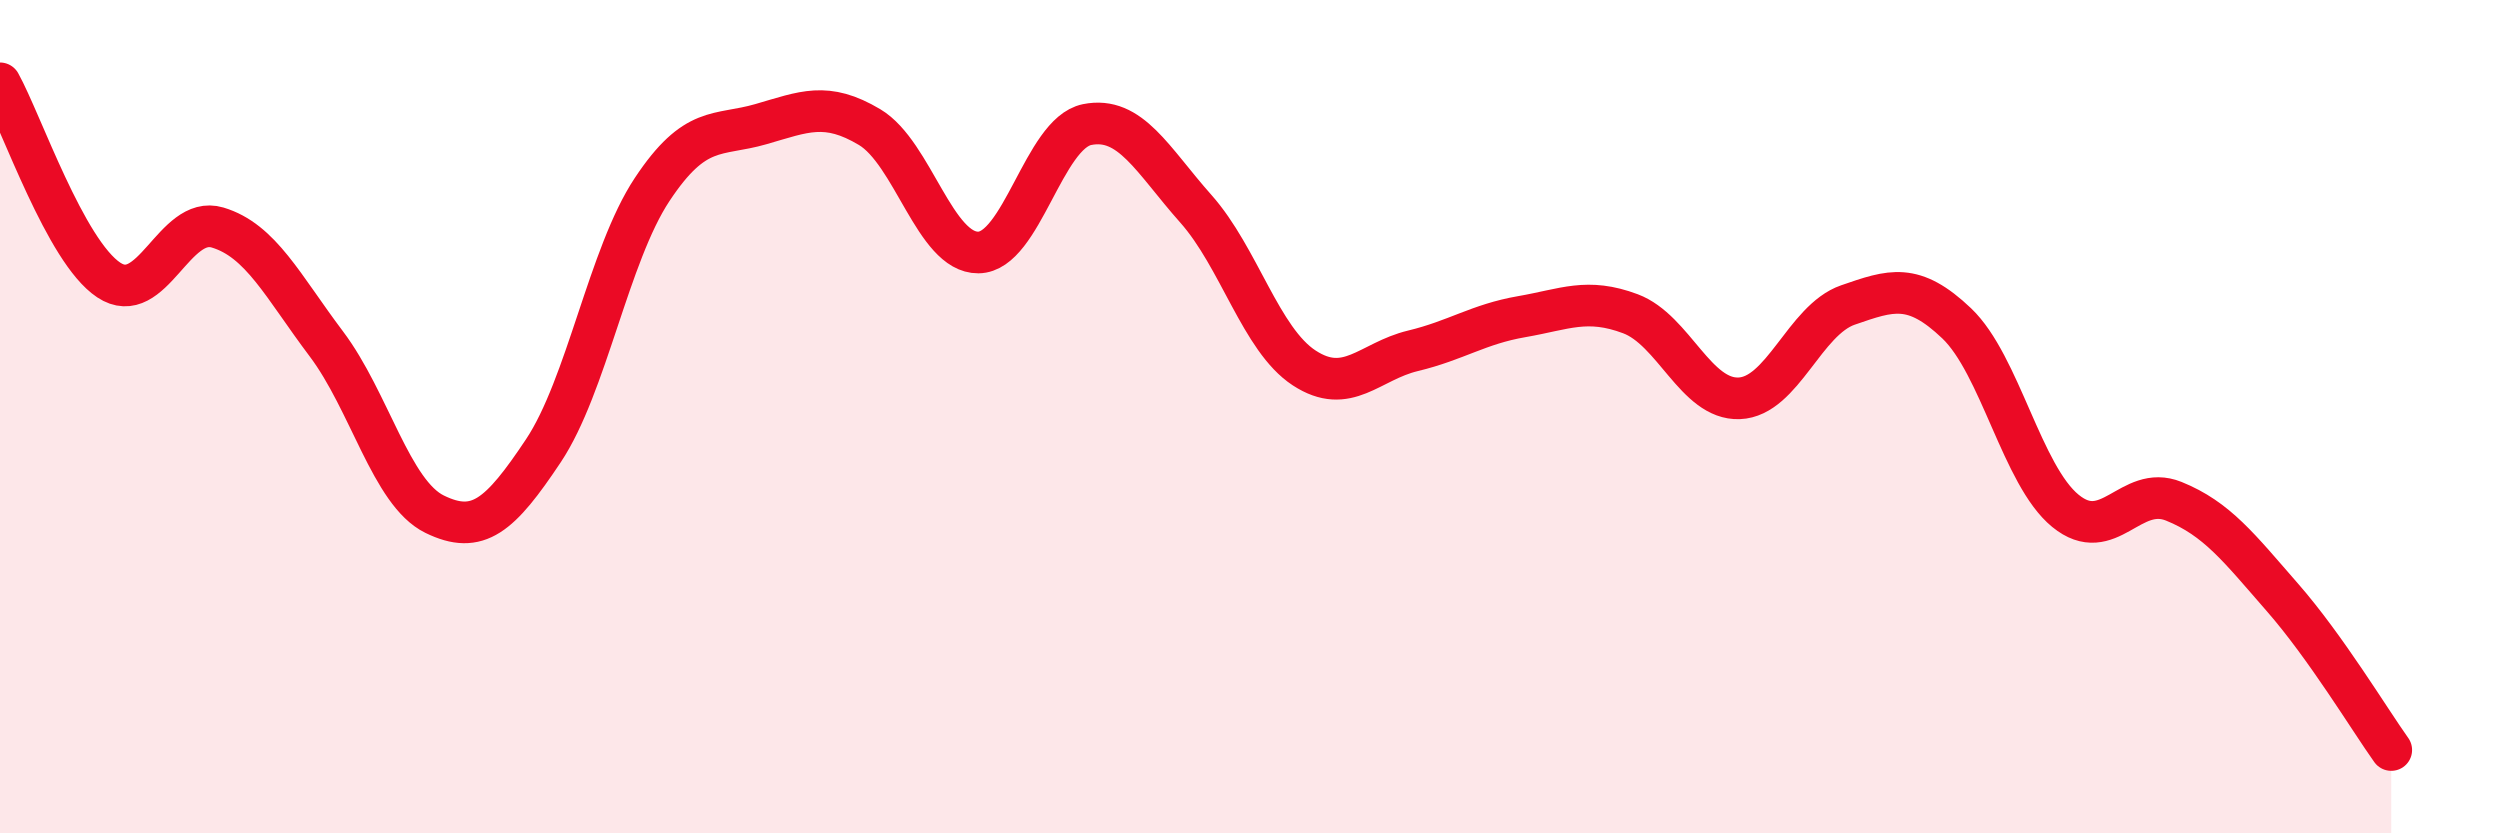
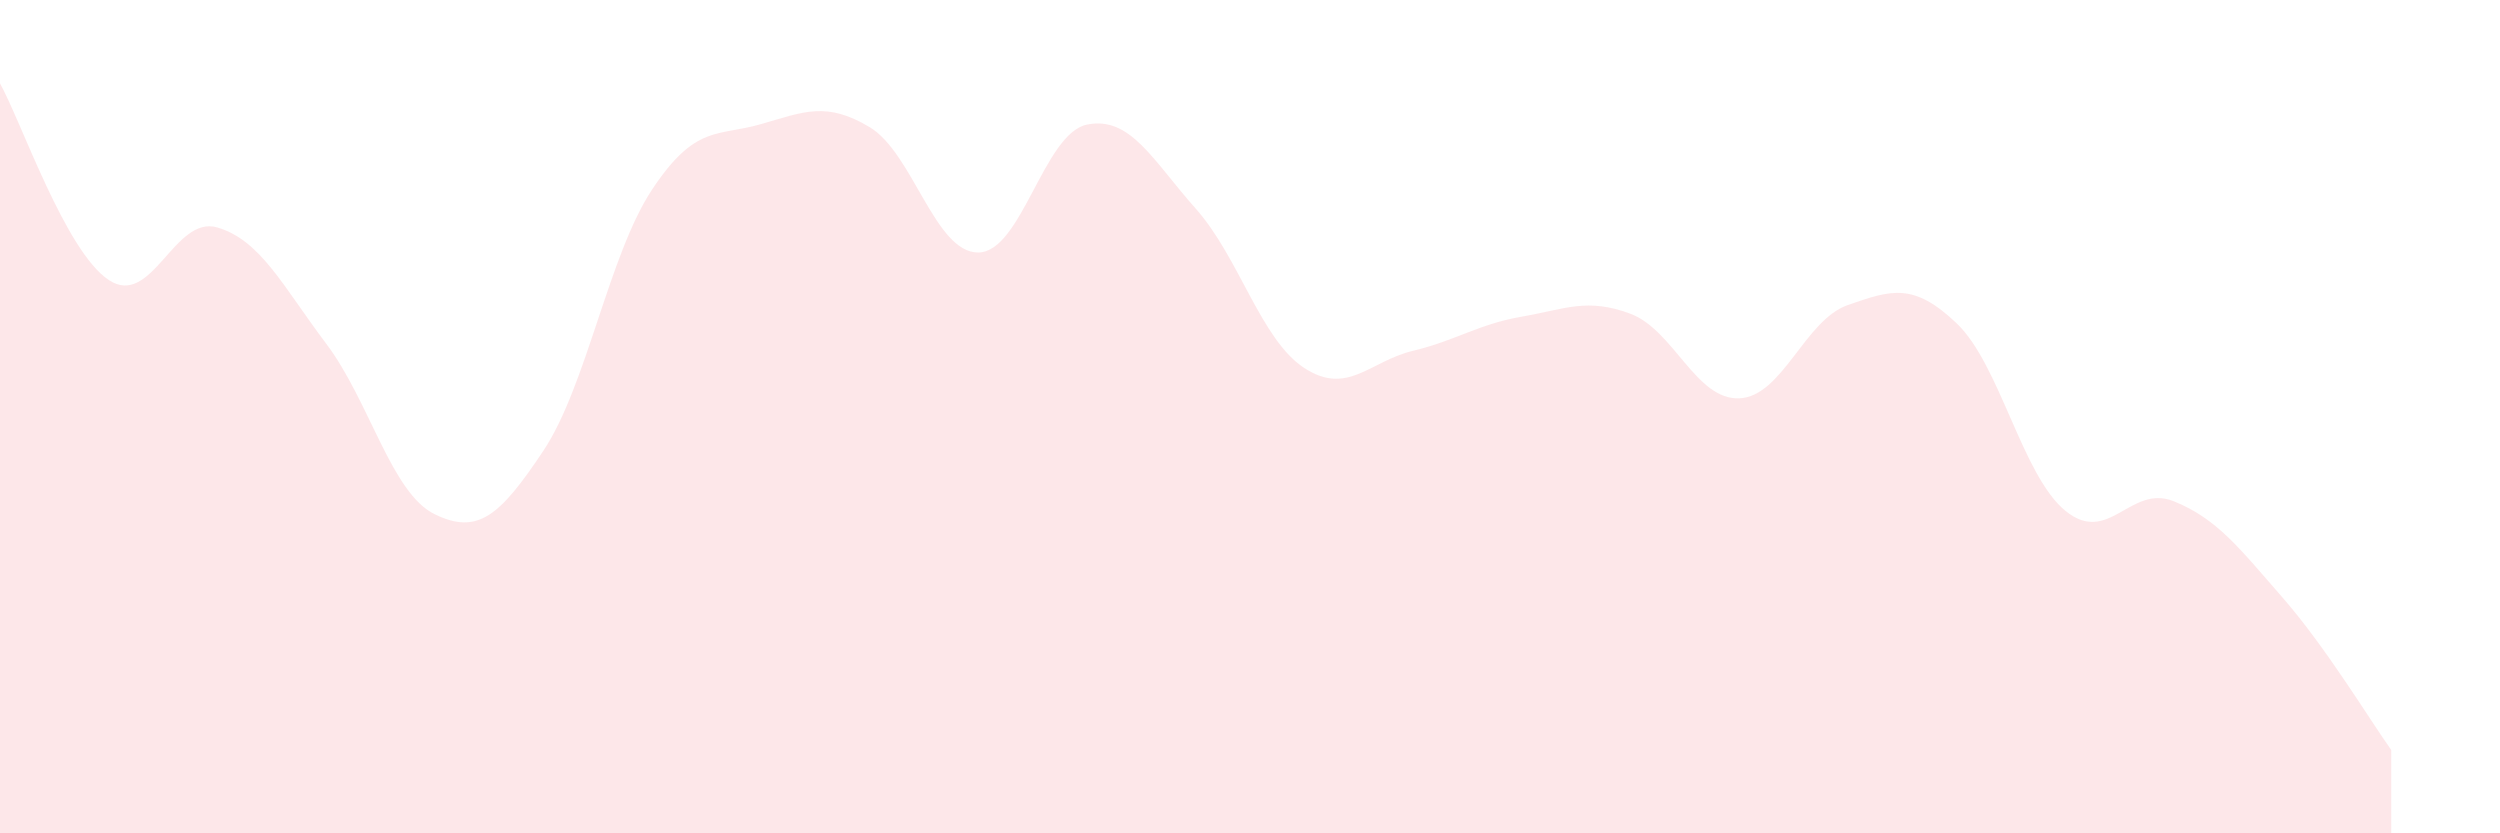
<svg xmlns="http://www.w3.org/2000/svg" width="60" height="20" viewBox="0 0 60 20">
  <path d="M 0,2 C 0.52,2.94 1.57,6.03 2.61,6.72 C 3.65,7.41 4.18,5.15 5.22,5.46 C 6.26,5.77 6.79,6.87 7.83,8.25 C 8.87,9.63 9.39,11.83 10.43,12.34 C 11.47,12.85 12,12.38 13.04,10.82 C 14.08,9.26 14.61,6.12 15.65,4.55 C 16.69,2.98 17.22,3.28 18.26,2.98 C 19.3,2.68 19.83,2.43 20.87,3.05 C 21.91,3.67 22.44,6.07 23.48,6.06 C 24.52,6.05 25.05,3.2 26.09,2.99 C 27.13,2.78 27.66,3.84 28.7,5.01 C 29.74,6.18 30.26,8.15 31.3,8.83 C 32.34,9.51 32.87,8.67 33.91,8.42 C 34.95,8.17 35.48,7.78 36.52,7.6 C 37.56,7.42 38.09,7.14 39.13,7.53 C 40.17,7.92 40.7,9.6 41.74,9.56 C 42.78,9.52 43.31,7.68 44.35,7.32 C 45.39,6.96 45.92,6.77 46.96,7.76 C 48,8.75 48.53,11.41 49.57,12.26 C 50.61,13.11 51.13,11.61 52.17,12.03 C 53.21,12.45 53.74,13.15 54.78,14.34 C 55.82,15.53 56.87,17.27 57.39,18L57.39 20L0 20Z" fill="#EB0A25" opacity="0.1" stroke-linecap="round" stroke-linejoin="round" />
-   <path d="M 0,2 C 0.52,2.94 1.57,6.03 2.61,6.72 C 3.65,7.41 4.18,5.15 5.22,5.46 C 6.26,5.77 6.79,6.87 7.83,8.25 C 8.87,9.63 9.39,11.83 10.43,12.34 C 11.47,12.85 12,12.38 13.04,10.82 C 14.08,9.26 14.61,6.12 15.65,4.55 C 16.69,2.98 17.22,3.28 18.26,2.98 C 19.3,2.68 19.83,2.43 20.87,3.05 C 21.91,3.67 22.44,6.07 23.48,6.06 C 24.52,6.05 25.05,3.2 26.09,2.99 C 27.13,2.78 27.66,3.84 28.7,5.01 C 29.74,6.18 30.26,8.15 31.3,8.83 C 32.34,9.51 32.87,8.67 33.91,8.42 C 34.95,8.17 35.48,7.78 36.52,7.6 C 37.56,7.42 38.09,7.14 39.13,7.53 C 40.17,7.92 40.7,9.6 41.74,9.56 C 42.78,9.52 43.31,7.68 44.35,7.32 C 45.39,6.96 45.92,6.77 46.96,7.76 C 48,8.75 48.53,11.41 49.57,12.26 C 50.61,13.11 51.13,11.61 52.17,12.03 C 53.21,12.45 53.74,13.15 54.78,14.34 C 55.82,15.53 56.87,17.27 57.39,18" stroke="#EB0A25" stroke-width="1" fill="none" stroke-linecap="round" stroke-linejoin="round" />
</svg>